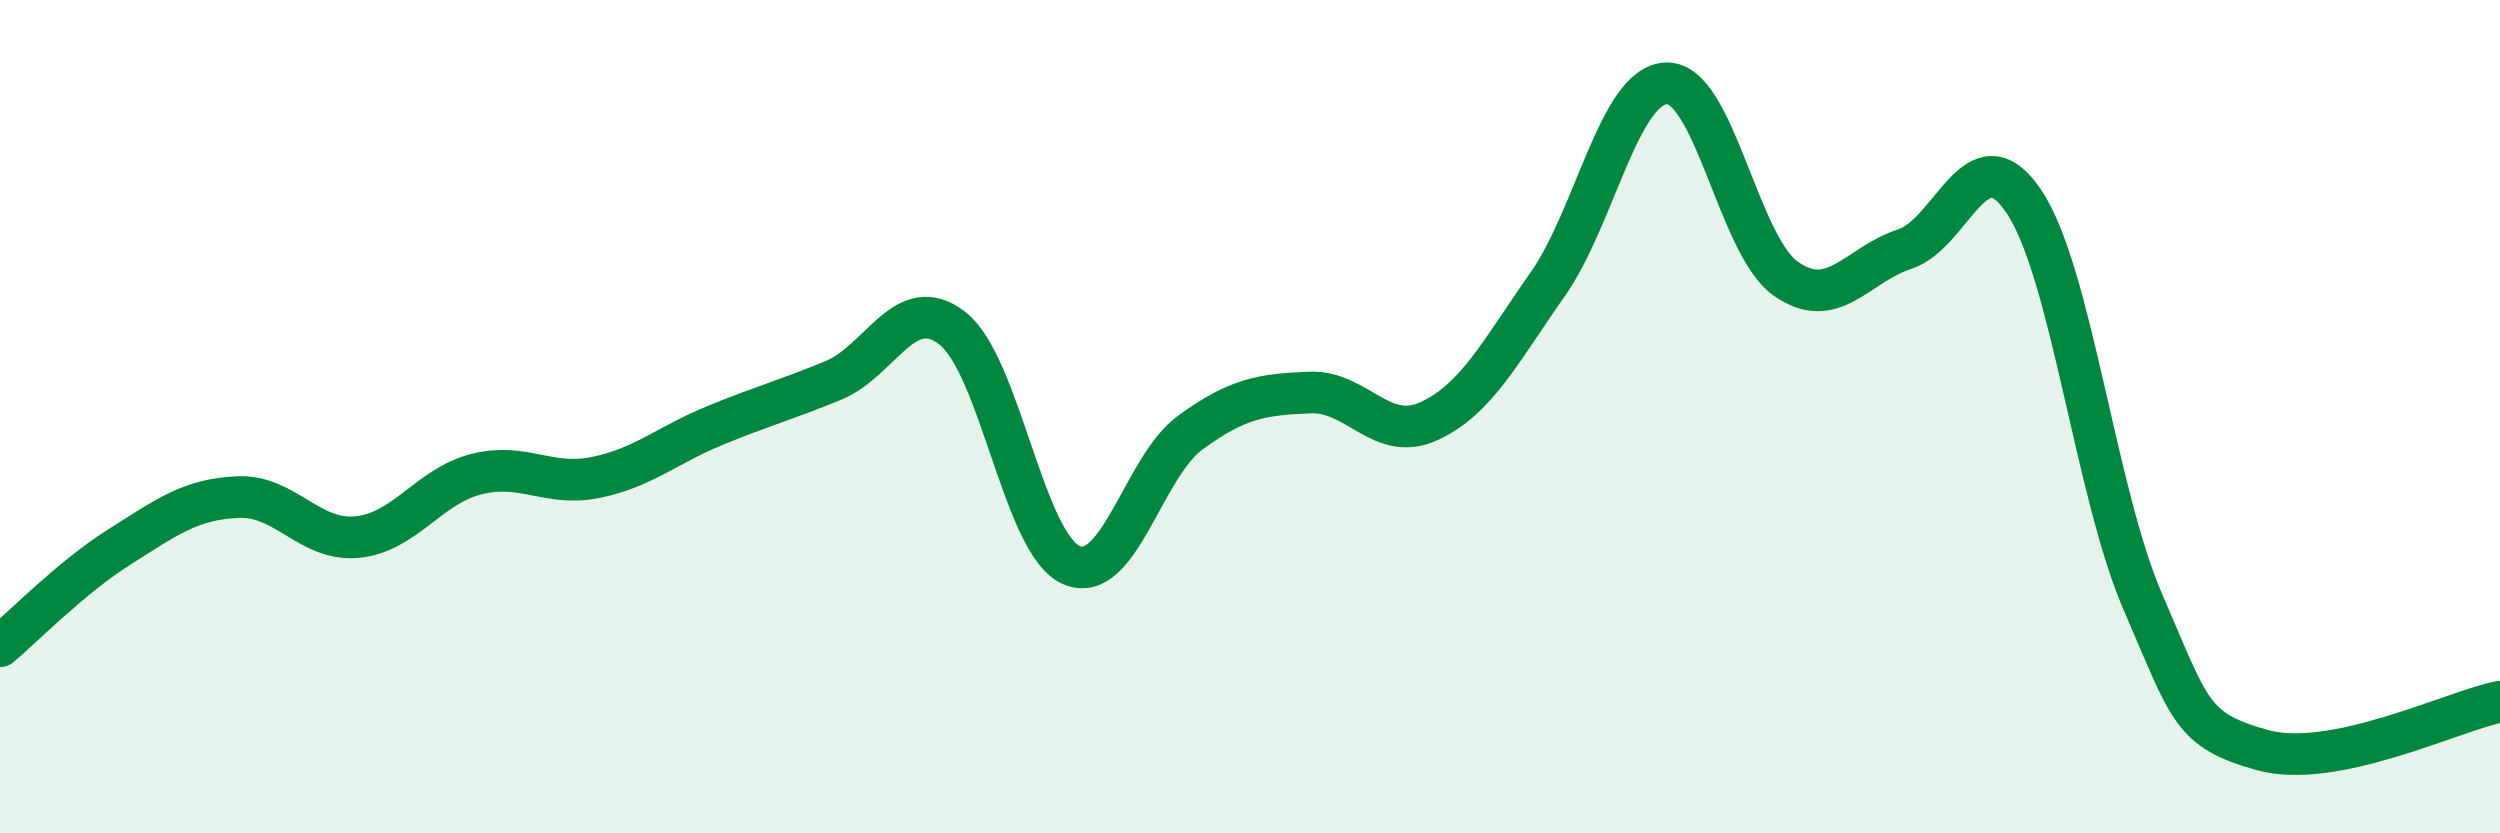
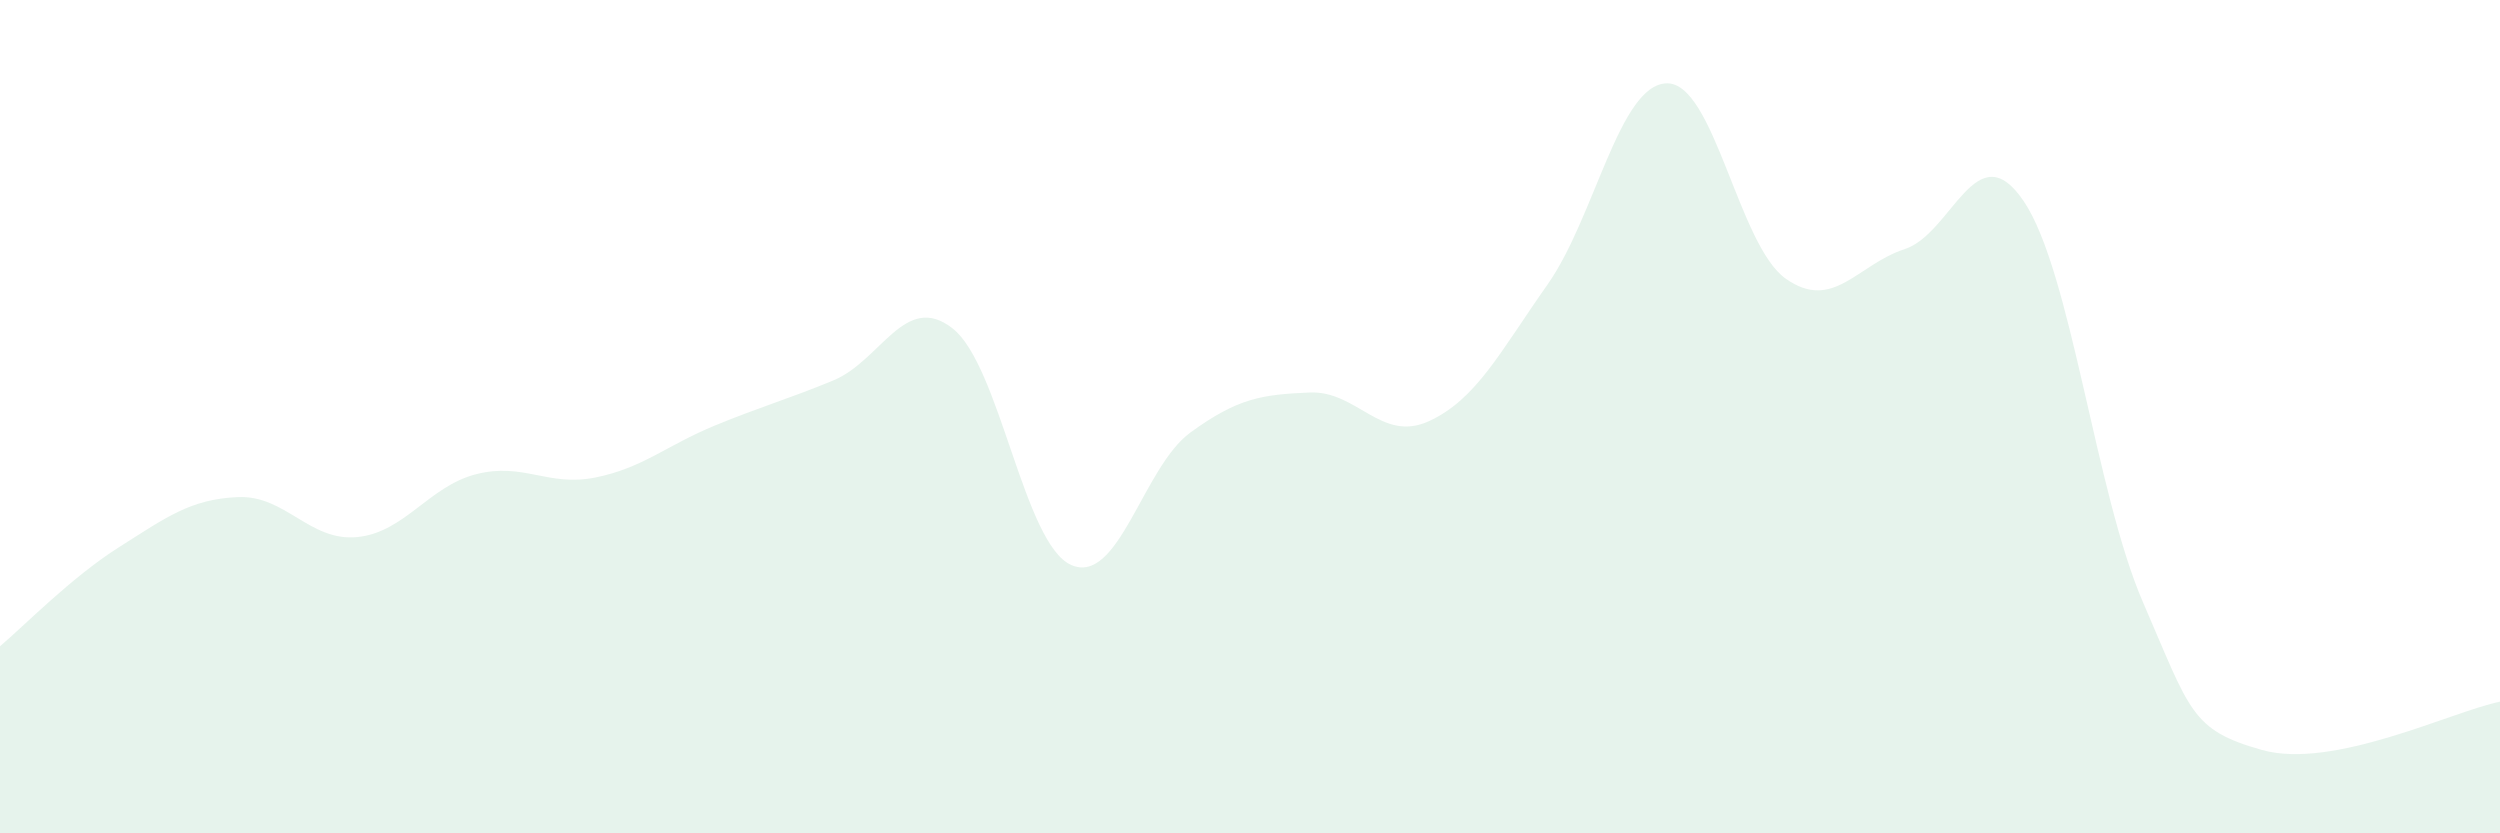
<svg xmlns="http://www.w3.org/2000/svg" width="60" height="20" viewBox="0 0 60 20">
  <path d="M 0,15.51 C 0.57,15.03 1.72,13.85 2.86,13.13 C 4,12.41 4.57,11.98 5.71,11.93 C 6.85,11.88 7.43,13 8.57,12.89 C 9.71,12.78 10.29,11.67 11.43,11.38 C 12.57,11.09 13.15,11.69 14.29,11.46 C 15.43,11.23 16,10.69 17.14,10.22 C 18.28,9.75 18.86,9.6 20,9.13 C 21.14,8.66 21.72,6.99 22.86,7.88 C 24,8.77 24.57,13.06 25.71,13.56 C 26.85,14.06 27.43,11.21 28.57,10.38 C 29.71,9.55 30.29,9.47 31.43,9.42 C 32.57,9.37 33.15,10.63 34.29,10.11 C 35.43,9.59 36,8.45 37.14,6.83 C 38.28,5.21 38.86,2.03 40,2 C 41.14,1.97 41.72,5.89 42.86,6.69 C 44,7.49 44.57,6.35 45.71,5.98 C 46.85,5.61 47.43,3.14 48.57,4.83 C 49.71,6.52 50.29,11.82 51.43,14.45 C 52.57,17.08 52.58,17.52 54.29,18 C 56,18.48 58.86,17.07 60,16.84L60 20L0 20Z" fill="#008740" opacity="0.1" stroke-linecap="round" stroke-linejoin="round" />
-   <path d="M 0,15.51 C 0.57,15.03 1.72,13.85 2.86,13.13 C 4,12.41 4.57,11.98 5.71,11.93 C 6.85,11.88 7.43,13 8.57,12.89 C 9.71,12.78 10.29,11.67 11.43,11.38 C 12.57,11.09 13.15,11.69 14.29,11.46 C 15.43,11.23 16,10.69 17.14,10.22 C 18.28,9.75 18.86,9.6 20,9.13 C 21.14,8.66 21.72,6.99 22.86,7.88 C 24,8.77 24.57,13.06 25.71,13.56 C 26.85,14.06 27.43,11.21 28.57,10.38 C 29.71,9.55 30.29,9.47 31.43,9.42 C 32.57,9.37 33.15,10.63 34.29,10.11 C 35.43,9.59 36,8.45 37.14,6.83 C 38.28,5.21 38.86,2.03 40,2 C 41.14,1.97 41.72,5.89 42.86,6.69 C 44,7.49 44.57,6.35 45.71,5.98 C 46.85,5.61 47.43,3.14 48.57,4.83 C 49.71,6.52 50.29,11.82 51.43,14.45 C 52.57,17.08 52.58,17.52 54.29,18 C 56,18.48 58.86,17.07 60,16.84" stroke="#008740" stroke-width="1" fill="none" stroke-linecap="round" stroke-linejoin="round" />
</svg>